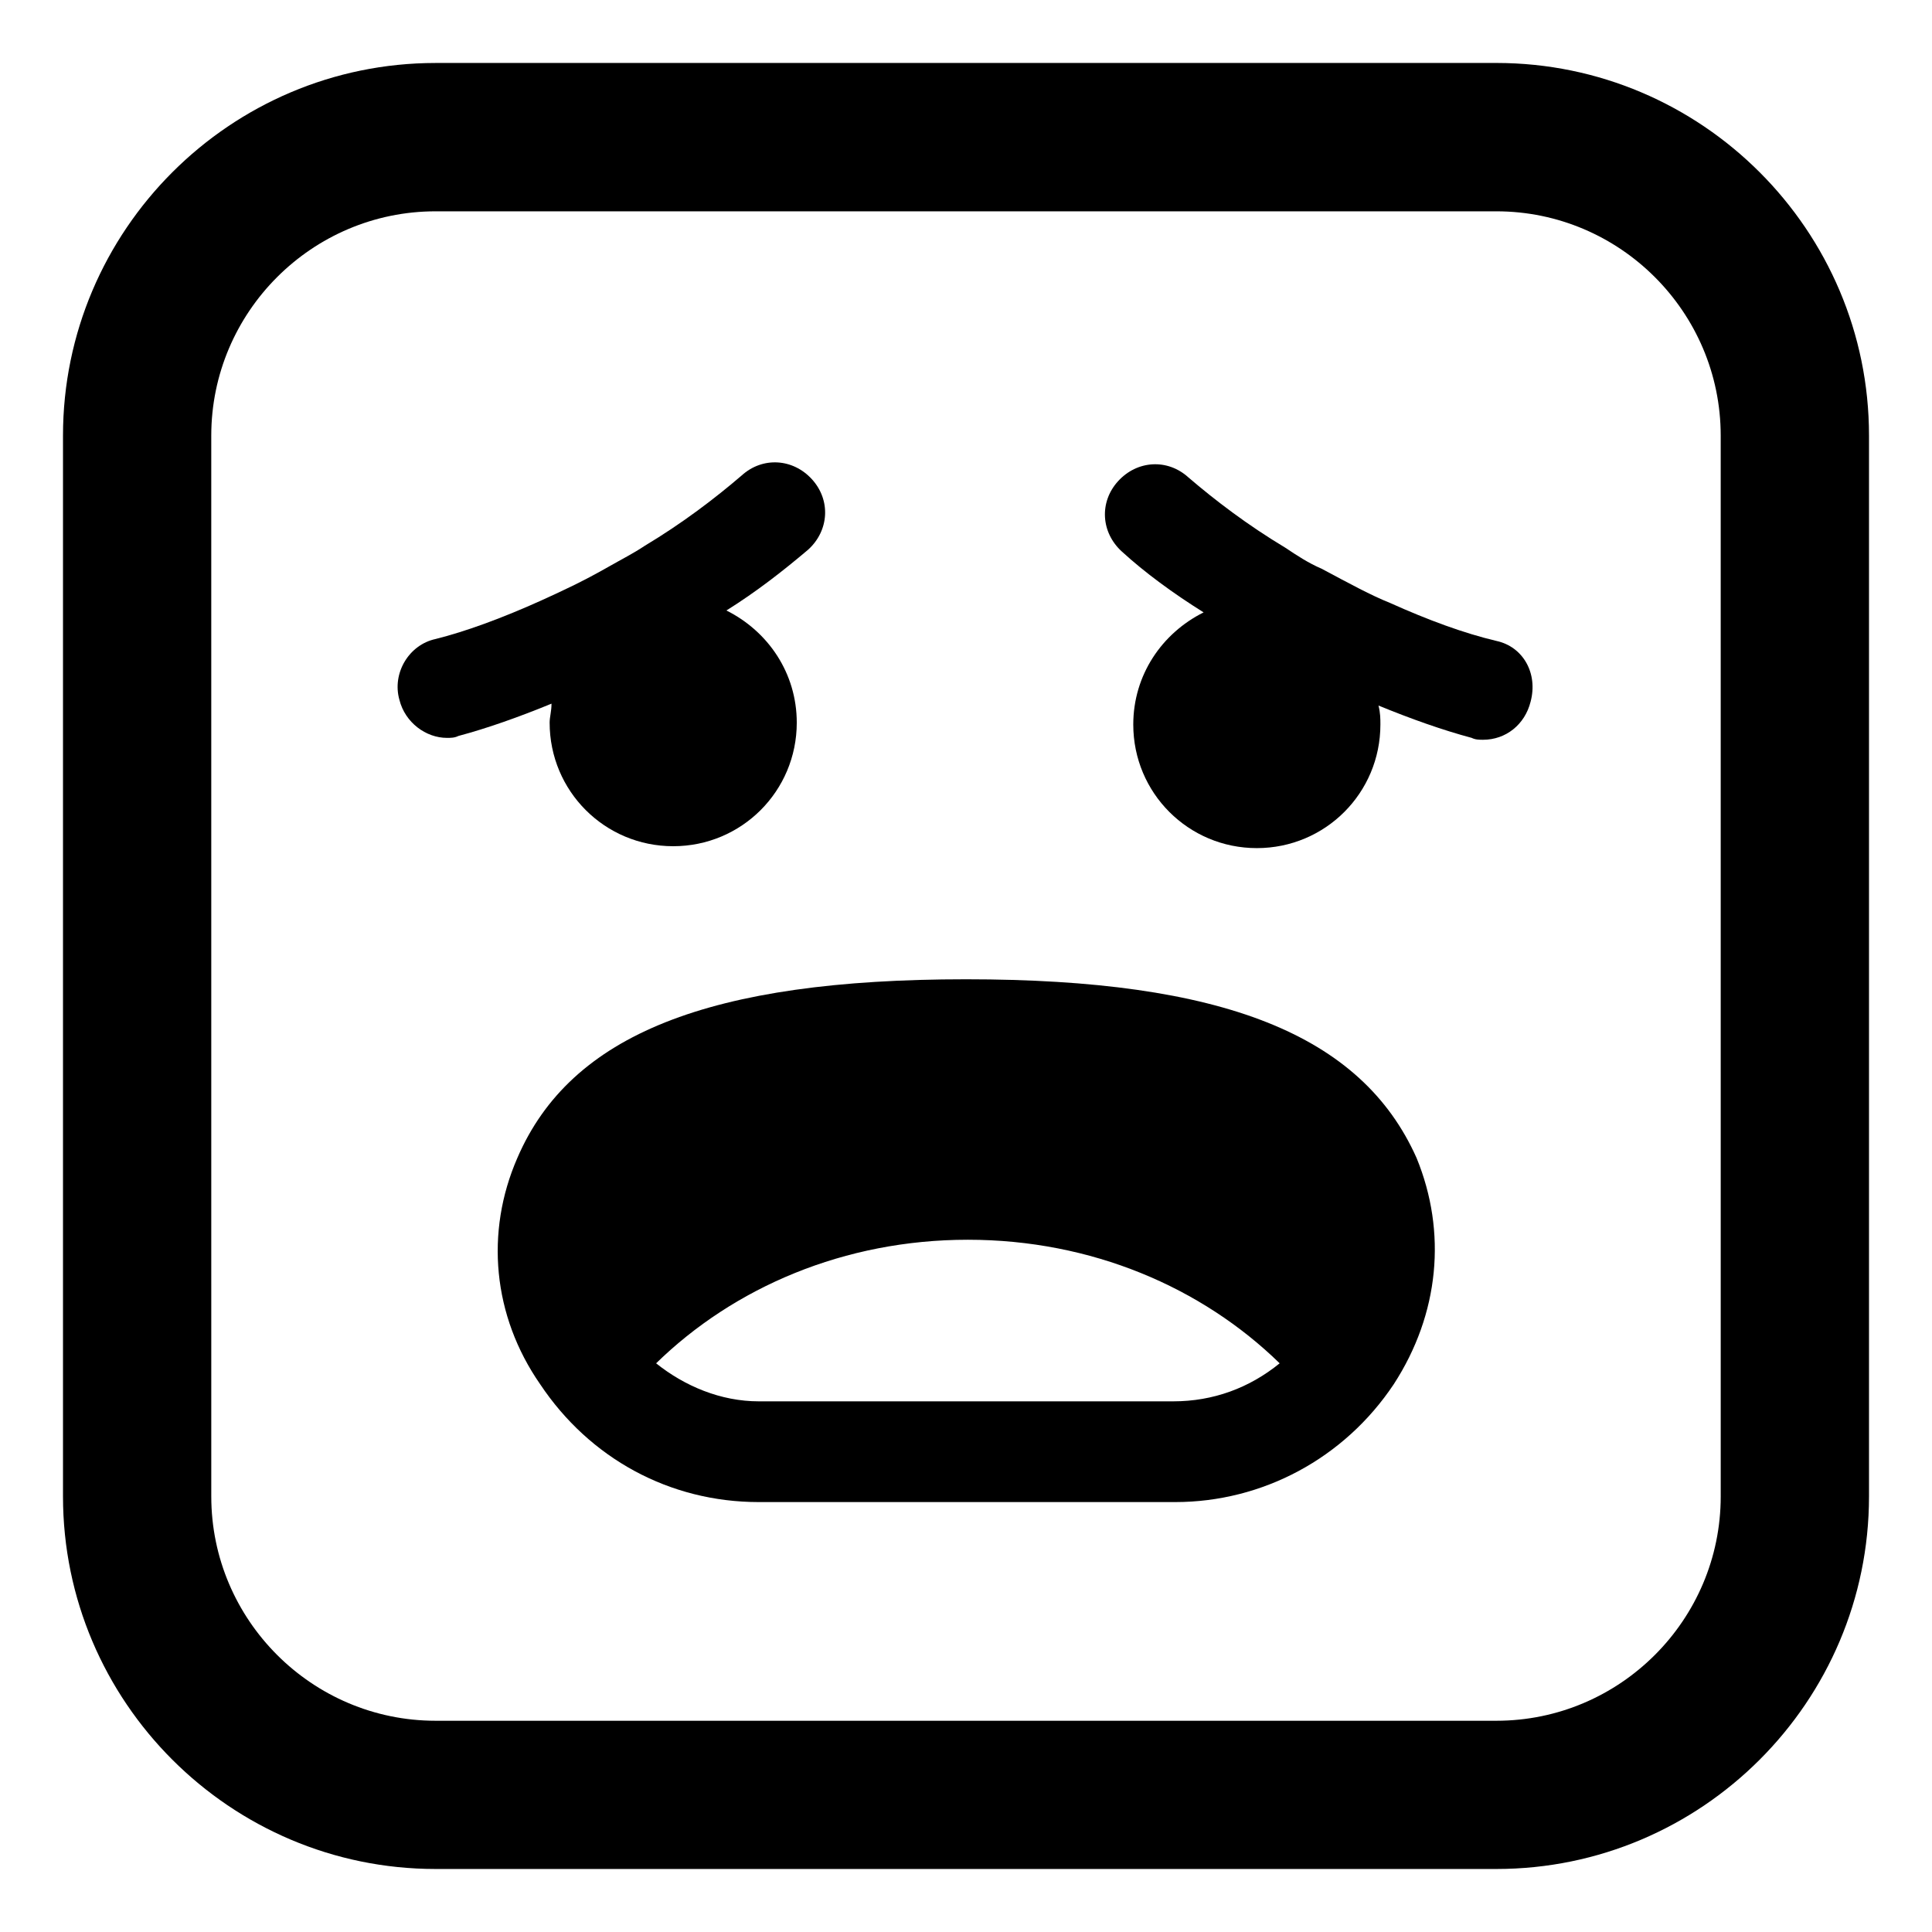
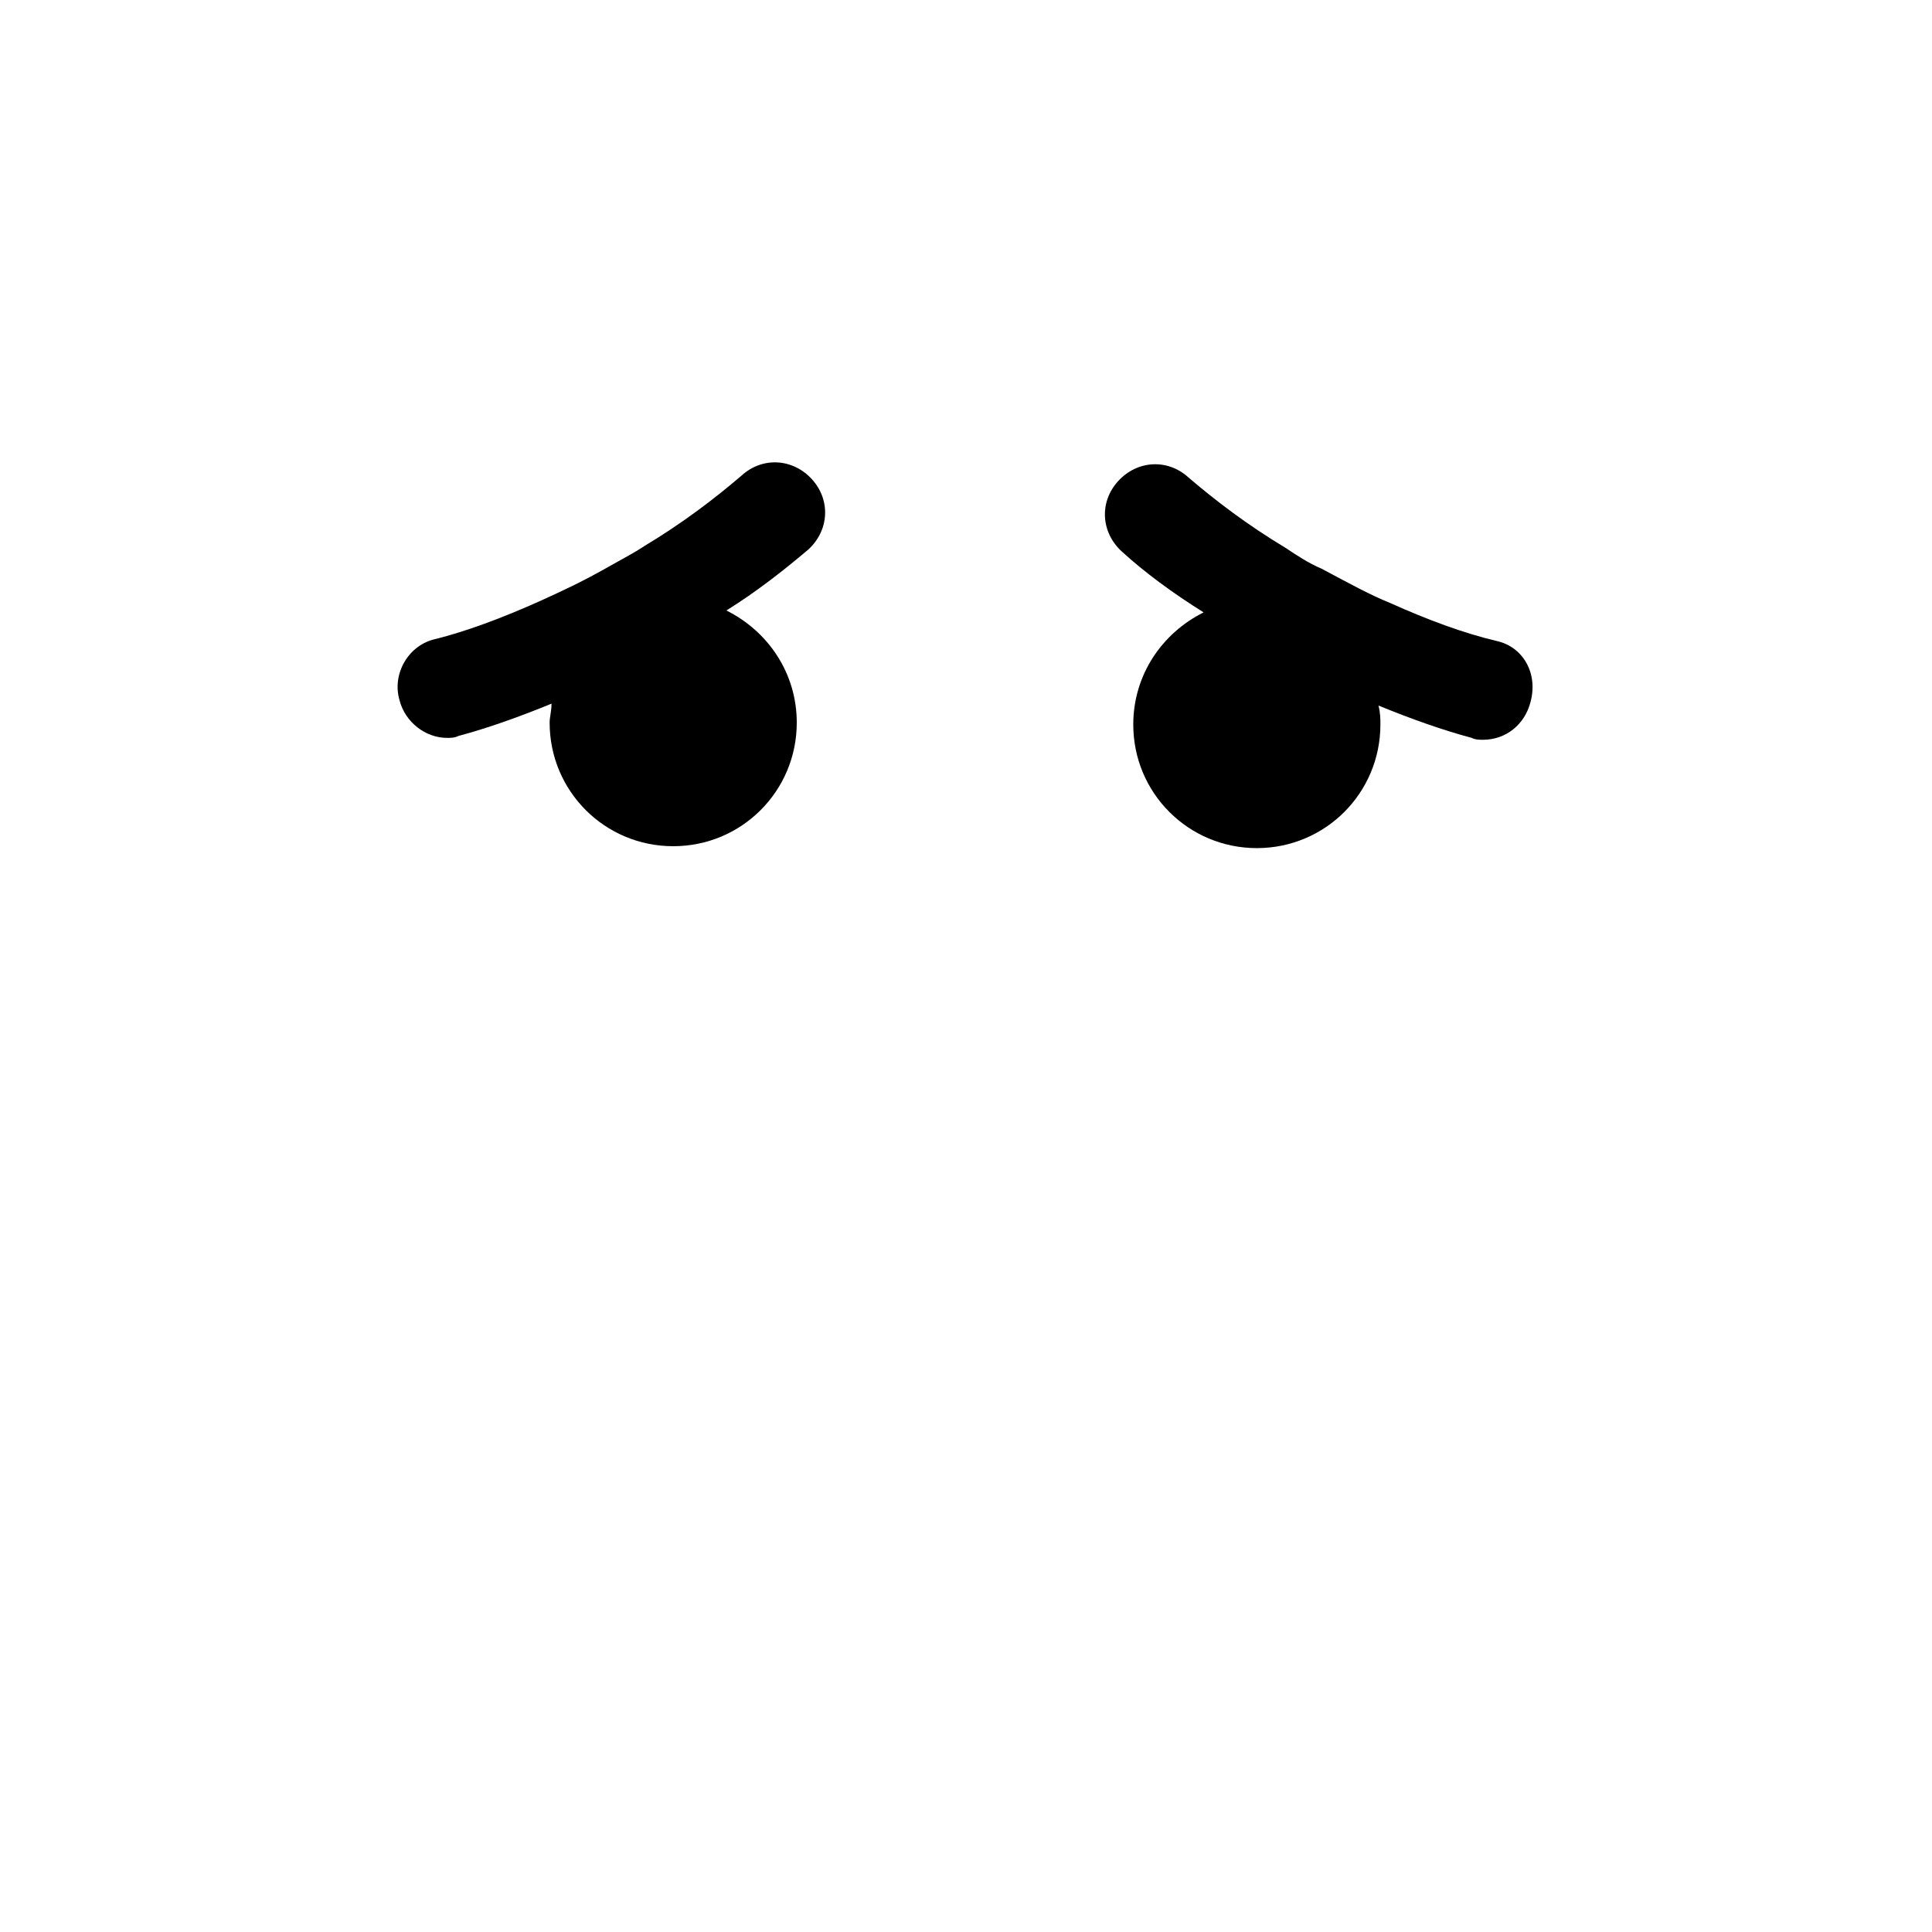
<svg xmlns="http://www.w3.org/2000/svg" fill="#000000" width="800px" height="800px" version="1.1" viewBox="144 144 512 512">
  <g>
-     <path d="m400 403.52c-68.016 0-104.79 14.609-118.9 47.359-8.566 19.648-6.551 41.816 6.047 59.953 13.098 19.648 34.258 31.234 57.938 31.234h110.34c23.176 0 44.84-11.586 57.938-31.234 12.09-18.641 14.105-40.305 6.047-59.953-14.617-32.746-51.395-47.359-119.41-47.359zm54.914 111.85h-109.83c-10.078 0-19.648-4.031-27.207-10.078 20.656-20.152 49.879-32.746 82.625-32.746s61.969 12.594 82.625 32.746c-8.059 6.551-17.633 10.078-28.211 10.078z" />
    <path d="m289.66 335.51c0 18.137 14.609 32.746 32.746 32.746 18.137 0 32.746-14.609 32.746-32.746 0-13.098-7.559-24.184-18.641-29.727 8.062-5.039 15.113-10.578 21.664-16.121 5.543-5.039 6.047-13.098 1.008-18.641-5.039-5.543-13.098-6.047-18.641-1.008-7.055 6.047-15.617 12.594-25.695 18.641-3.023 2.016-6.047 3.527-9.574 5.543-7.055 4.031-12.594 6.551-18.137 9.07-10.078 4.535-19.648 8.062-27.711 10.078-7.055 1.512-11.586 9.07-9.574 16.121 1.512 6.047 7.055 10.078 12.594 10.078 1.008 0 2.016 0 3.023-0.504 7.559-2.016 16.121-5.039 24.688-8.566 0.008 2.012-0.496 3.523-0.496 5.035z" />
    <path d="m540.56 313.85c-8.566-2.016-18.137-5.543-28.215-10.078-5.039-2.016-10.578-5.039-18.137-9.07-3.527-1.512-6.551-3.527-9.574-5.543-10.078-6.047-18.641-12.594-25.695-18.641-5.543-5.039-13.602-4.535-18.641 1.008-5.039 5.543-4.535 13.602 1.008 18.641 6.047 5.543 13.602 11.082 21.664 16.121-11.082 5.543-18.641 16.625-18.641 29.727 0 18.137 14.609 32.746 32.746 32.746s32.746-14.609 32.746-32.746c0-1.512 0-3.023-0.504-5.039 8.566 3.527 17.129 6.551 24.688 8.566 1.008 0.504 2.016 0.504 3.023 0.504 6.047 0 11.082-4.031 12.594-10.078 2.019-7.555-2.012-14.605-9.062-16.117z" />
-     <path d="m540.56 160.69h-281.12c-54.41 0-98.746 44.336-98.746 98.746v281.12c0 54.41 44.336 98.746 98.746 98.746h281.12c54.41 0 98.746-44.336 98.746-98.746v-281.12c0-54.414-44.336-98.75-98.746-98.75zm59.449 379.88c0 32.746-26.703 59.449-59.449 59.449h-281.12c-32.746 0-59.449-26.703-59.449-59.449l-0.004-281.12c0-32.746 26.703-59.449 59.449-59.449h281.12c32.746 0 59.449 26.703 59.449 59.449z" />
  </g>
</svg>